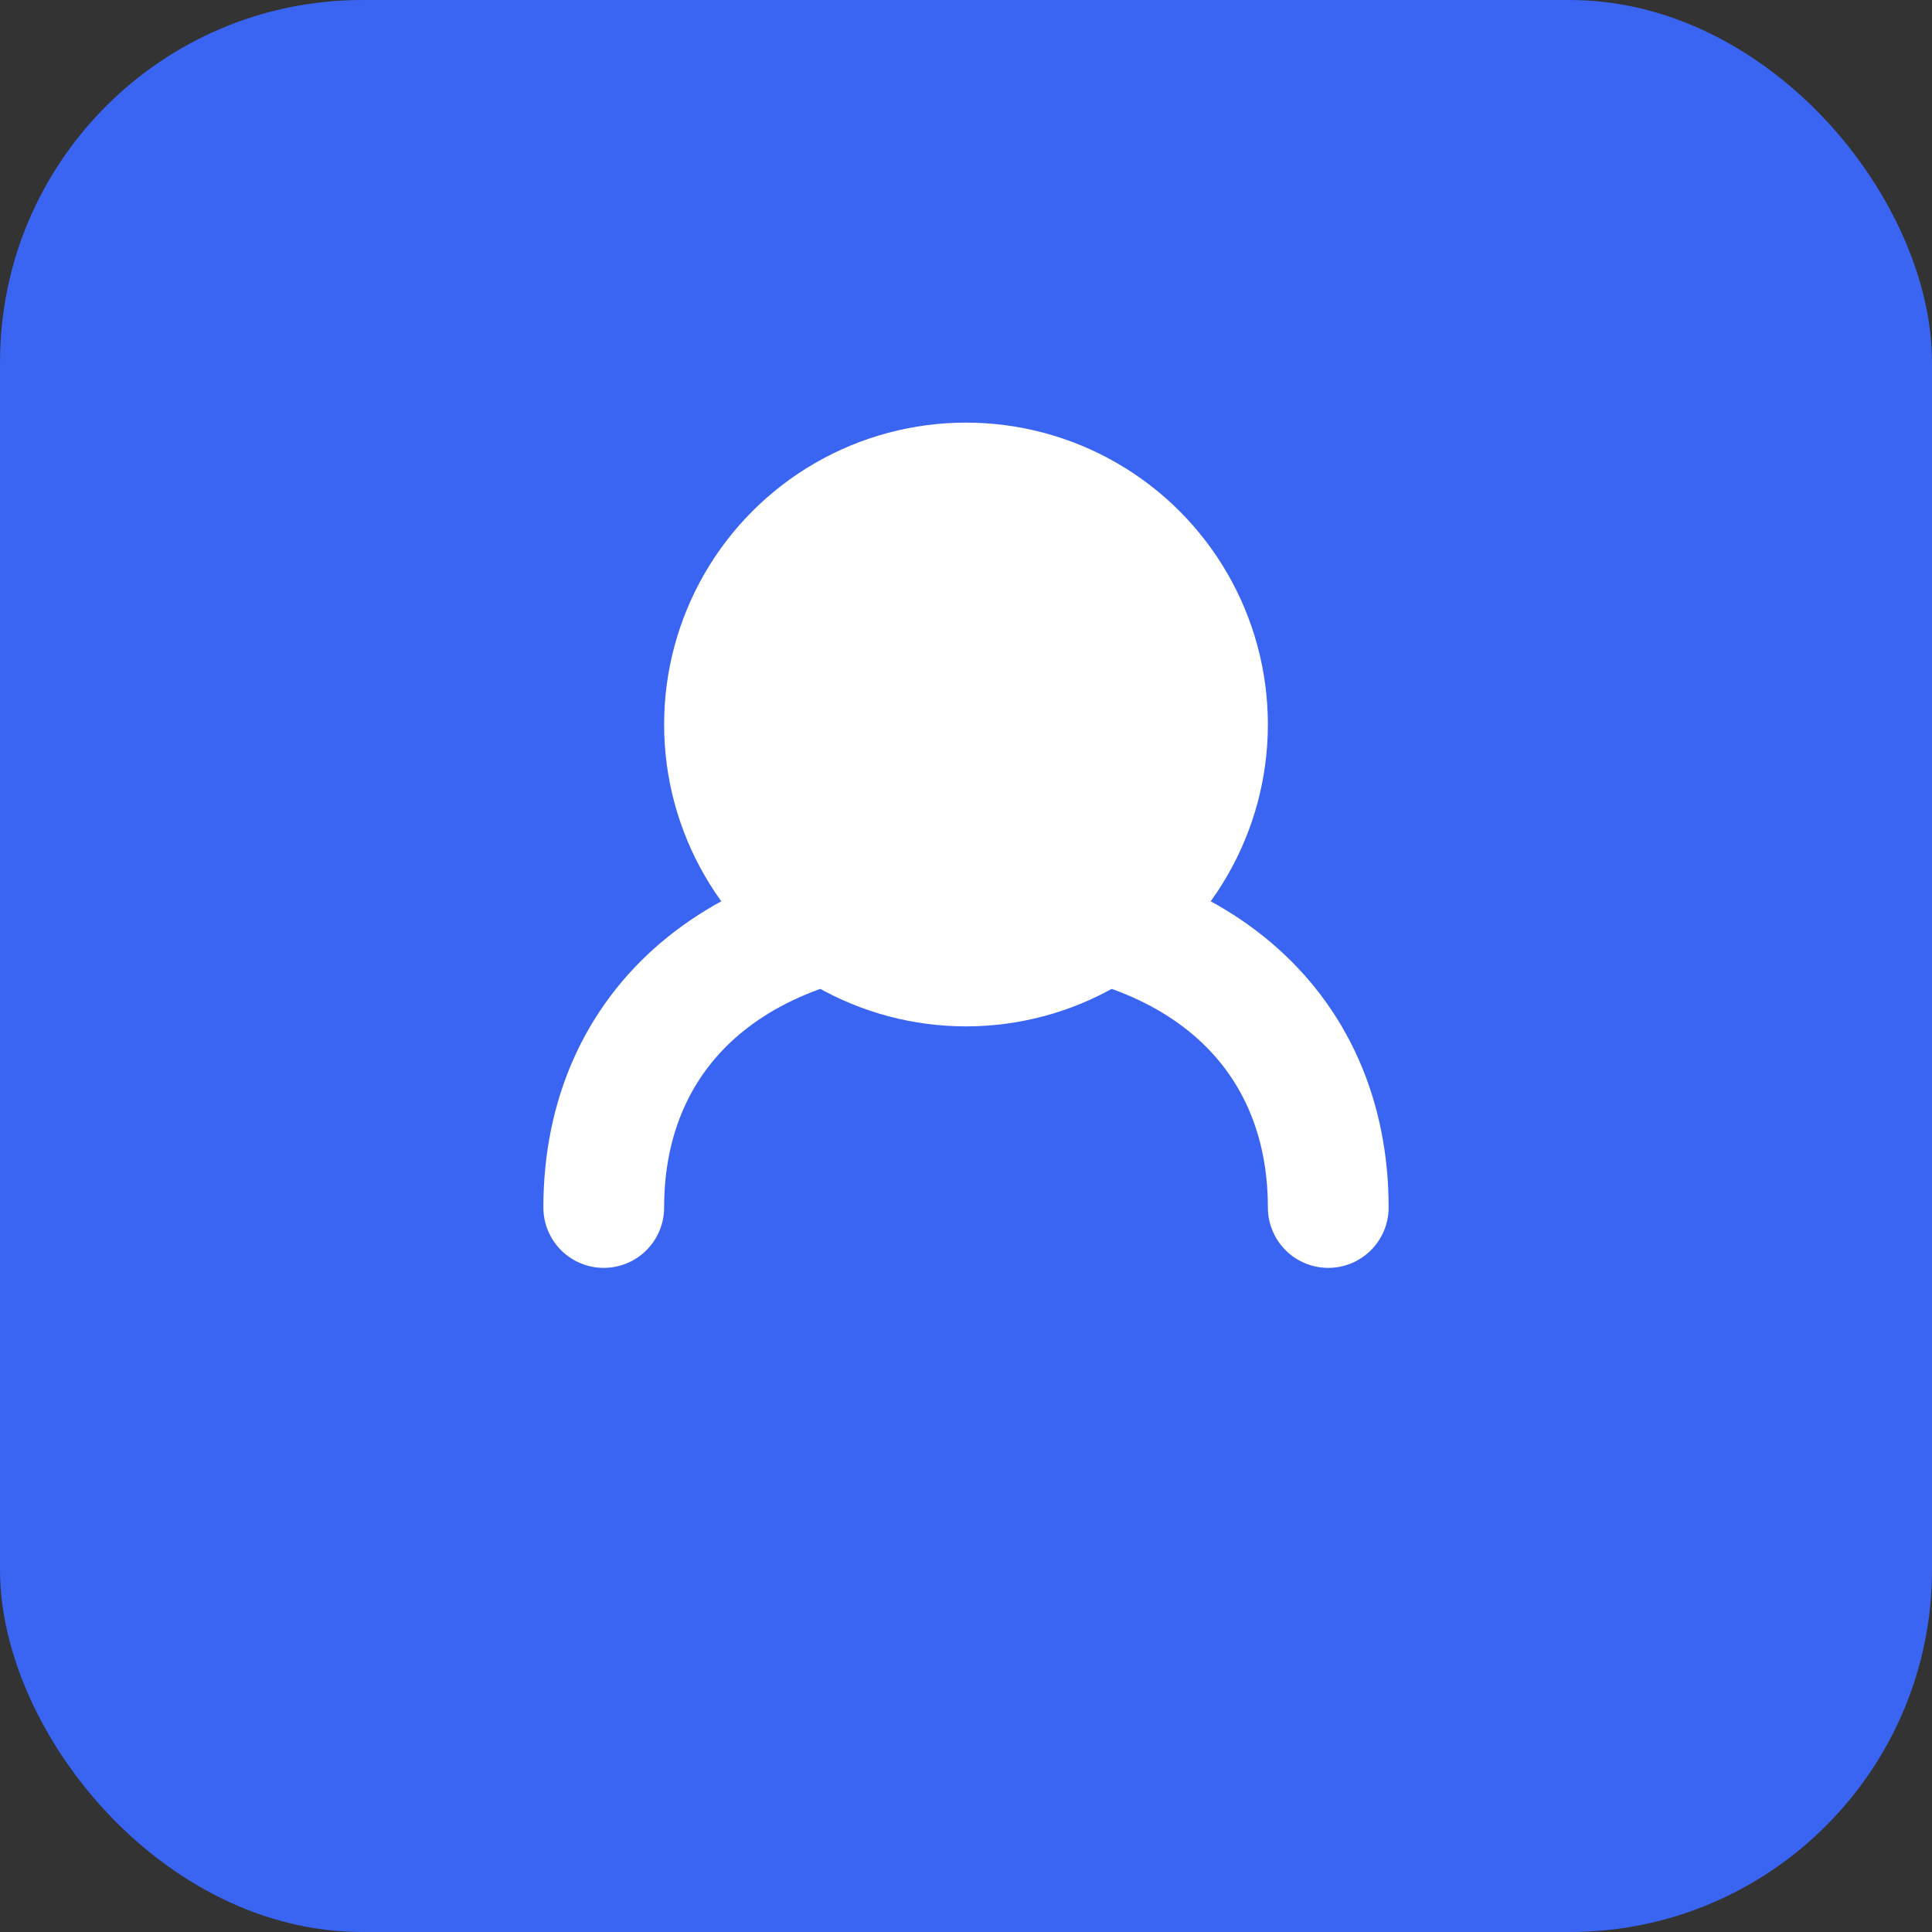
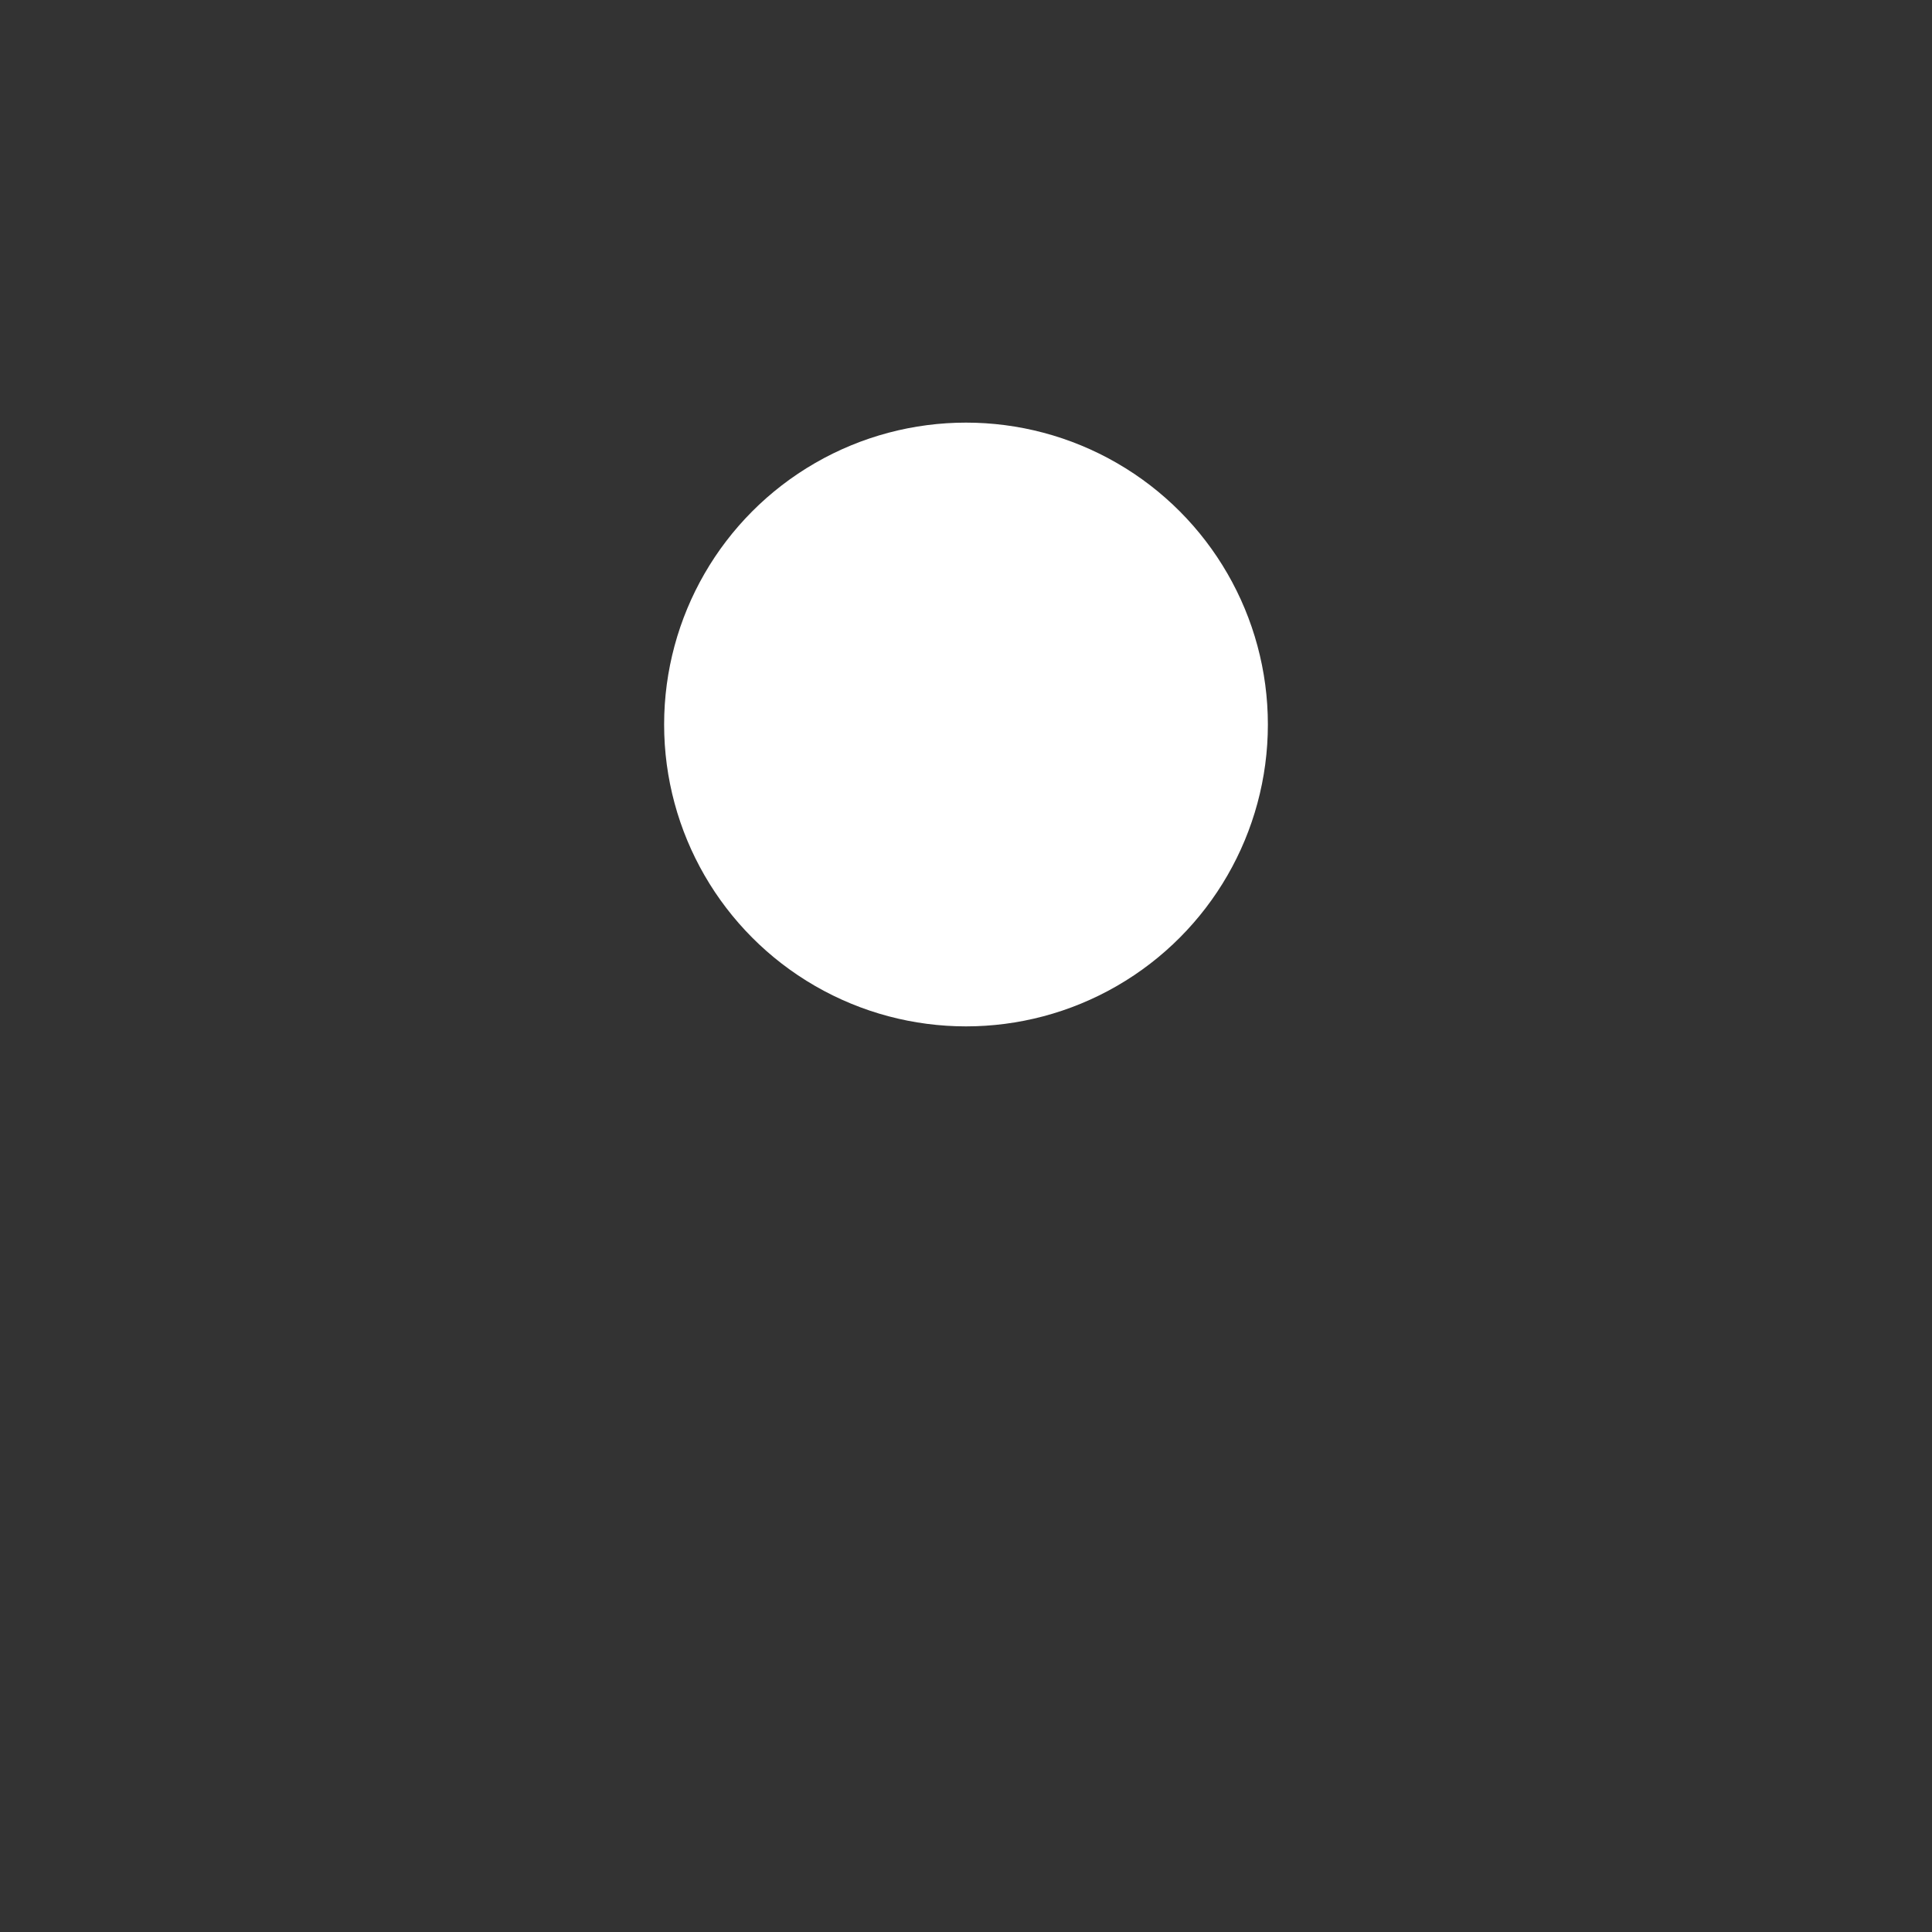
<svg xmlns="http://www.w3.org/2000/svg" width="64" height="64" viewBox="0 0 64 64">
  <rect x="0" y="0" width="64" height="64" fill="#333333" stroke="none" />
-   <rect width="64" height="64" rx="12" fill="#3a65f2" />
-   <path d="M20 40c0-6 4.5-10 12-10s12 4 12 10" stroke="#fff" stroke-width="4" stroke-linecap="round" fill="none" />
  <circle cx="32" cy="24" r="10" fill="#fff" />
</svg>